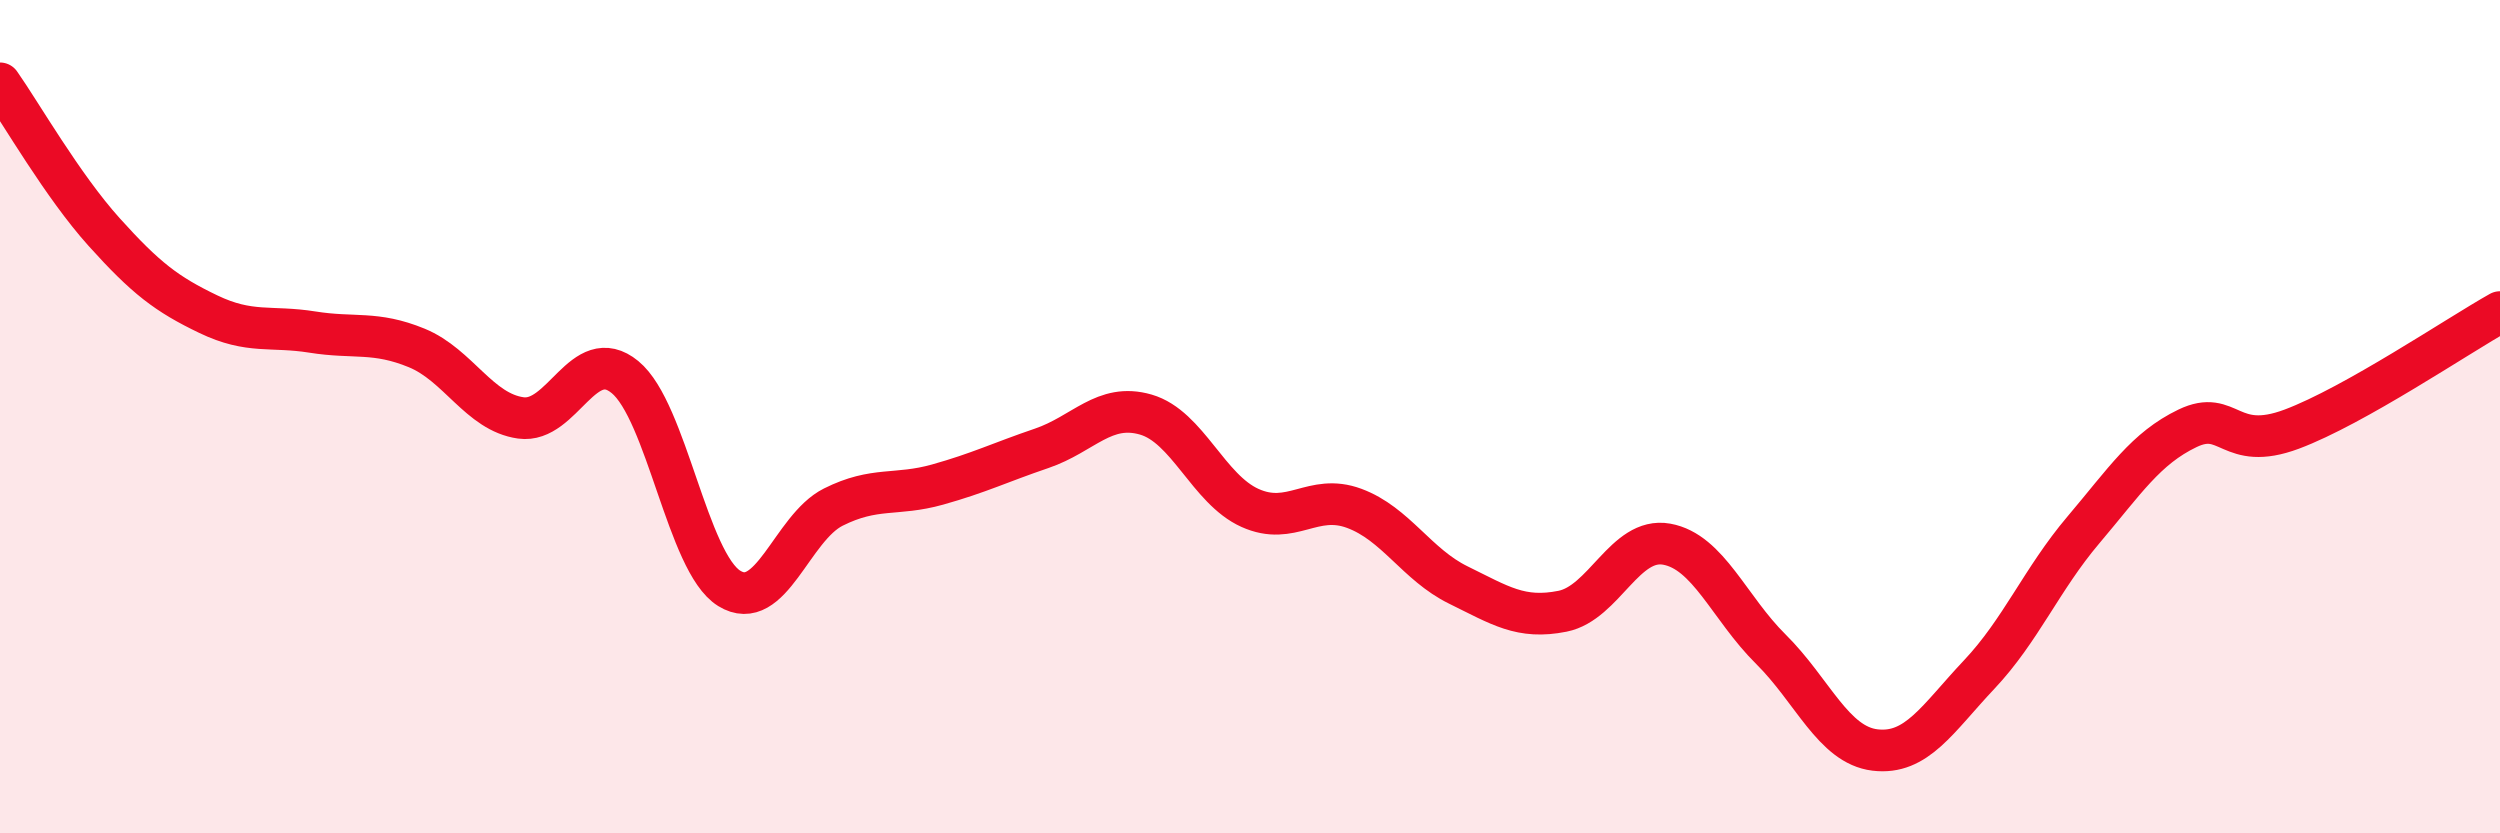
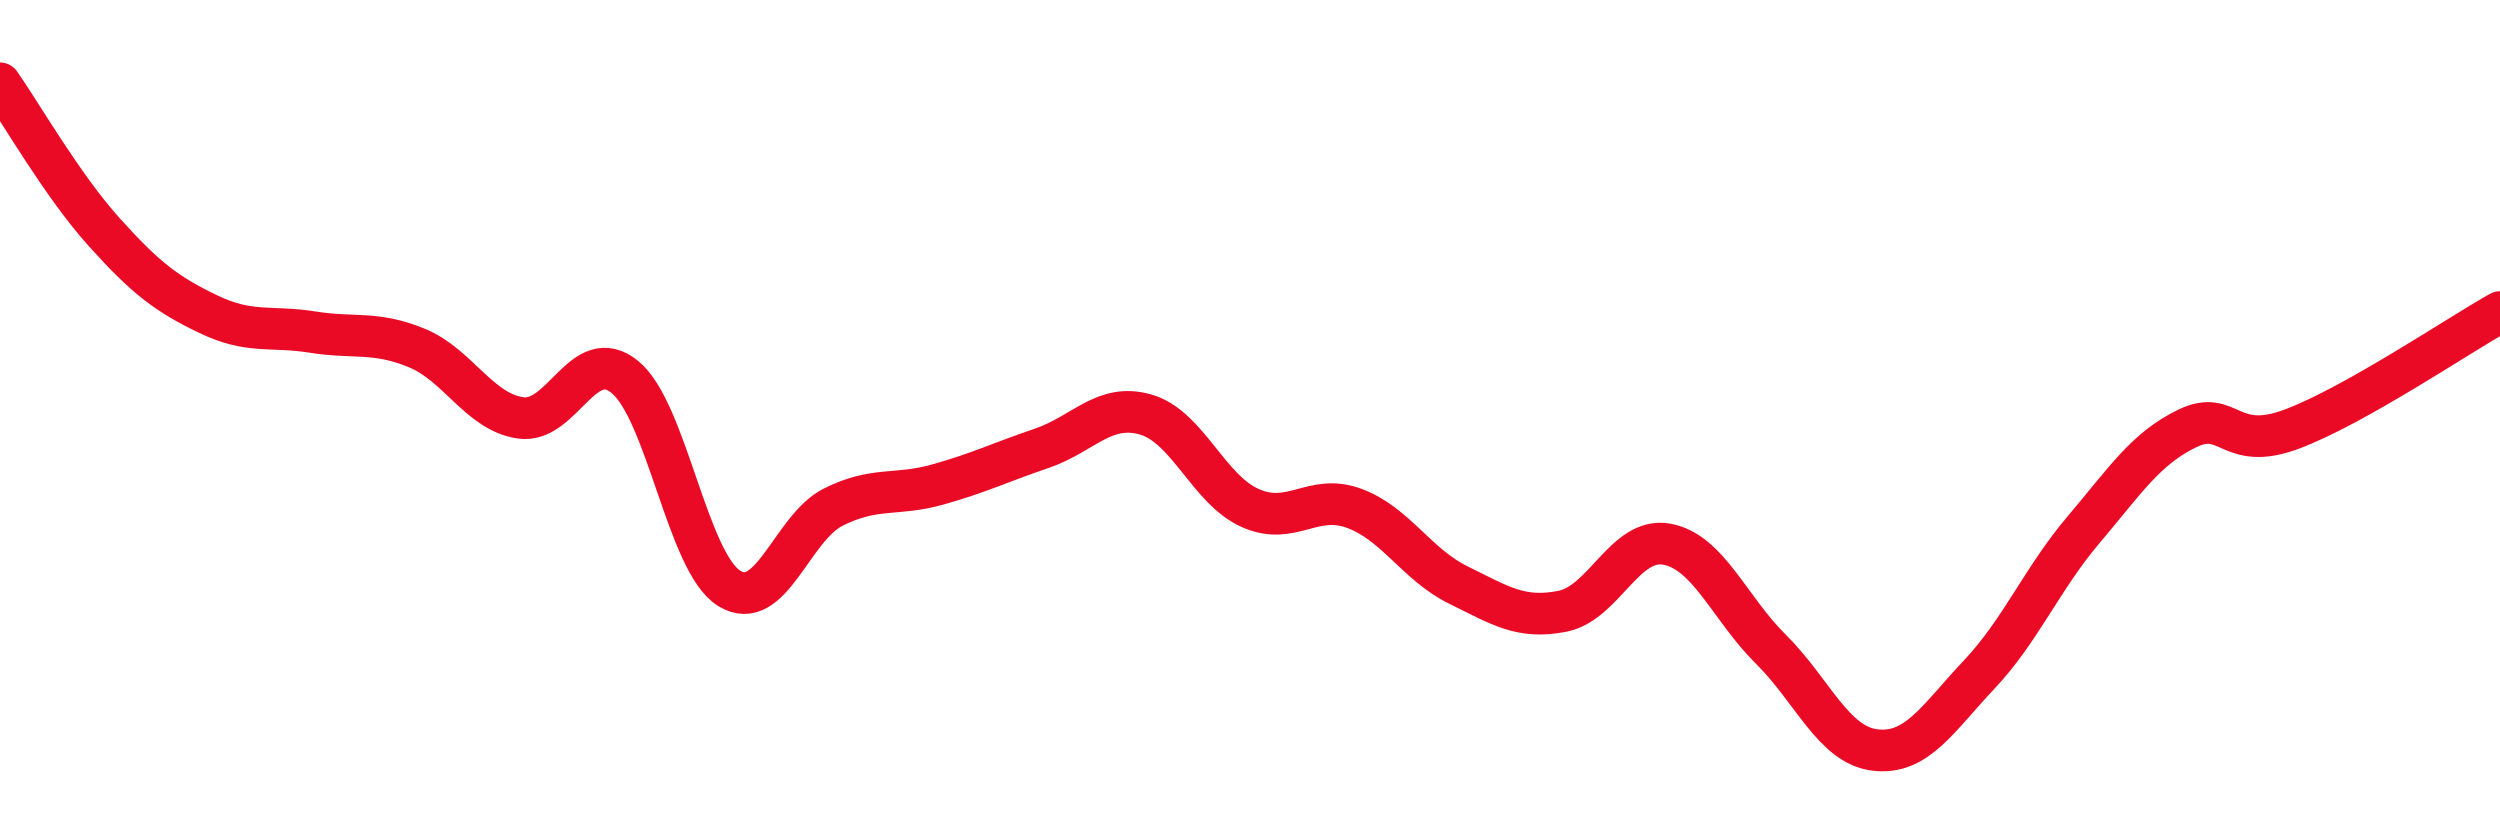
<svg xmlns="http://www.w3.org/2000/svg" width="60" height="20" viewBox="0 0 60 20">
-   <path d="M 0,2 C 0.5,2.71 1.5,4.46 2.5,5.57 C 3.5,6.68 4,7.06 5,7.54 C 6,8.02 6.5,7.81 7.5,7.97 C 8.5,8.13 9,7.94 10,8.35 C 11,8.76 11.5,9.89 12.5,10.03 C 13.5,10.17 14,8.23 15,9.05 C 16,9.87 16.5,13.5 17.5,14.12 C 18.5,14.74 19,12.67 20,12.17 C 21,11.67 21.5,11.91 22.5,11.63 C 23.5,11.35 24,11.1 25,10.76 C 26,10.42 26.5,9.66 27.5,9.95 C 28.5,10.24 29,11.74 30,12.19 C 31,12.64 31.5,11.83 32.5,12.2 C 33.5,12.57 34,13.55 35,14.04 C 36,14.53 36.5,14.87 37.5,14.67 C 38.5,14.47 39,12.88 40,13.06 C 41,13.24 41.5,14.59 42.5,15.58 C 43.5,16.57 44,17.88 45,18 C 46,18.12 46.5,17.25 47.5,16.19 C 48.5,15.13 49,13.9 50,12.72 C 51,11.54 51.5,10.76 52.5,10.28 C 53.5,9.8 53.5,10.86 55,10.3 C 56.5,9.74 59,8.05 60,7.49L60 20L0 20Z" fill="#EB0A25" opacity="0.1" stroke-linecap="round" stroke-linejoin="round" />
  <path d="M 0,2 C 0.5,2.71 1.5,4.46 2.5,5.57 C 3.5,6.68 4,7.06 5,7.54 C 6,8.02 6.5,7.81 7.5,7.97 C 8.5,8.13 9,7.94 10,8.35 C 11,8.76 11.5,9.89 12.5,10.03 C 13.5,10.17 14,8.23 15,9.05 C 16,9.87 16.5,13.5 17.5,14.12 C 18.5,14.74 19,12.67 20,12.17 C 21,11.67 21.5,11.91 22.5,11.63 C 23.5,11.35 24,11.1 25,10.76 C 26,10.42 26.5,9.66 27.5,9.95 C 28.5,10.24 29,11.74 30,12.19 C 31,12.64 31.5,11.83 32.5,12.2 C 33.5,12.57 34,13.55 35,14.04 C 36,14.53 36.5,14.87 37.5,14.67 C 38.5,14.47 39,12.88 40,13.06 C 41,13.24 41.5,14.59 42.5,15.58 C 43.5,16.57 44,17.88 45,18 C 46,18.12 46.5,17.25 47.5,16.19 C 48.5,15.13 49,13.9 50,12.72 C 51,11.54 51.5,10.76 52.5,10.28 C 53.5,9.8 53.5,10.86 55,10.3 C 56.5,9.74 59,8.05 60,7.49" stroke="#EB0A25" stroke-width="1" fill="none" stroke-linecap="round" stroke-linejoin="round" />
</svg>